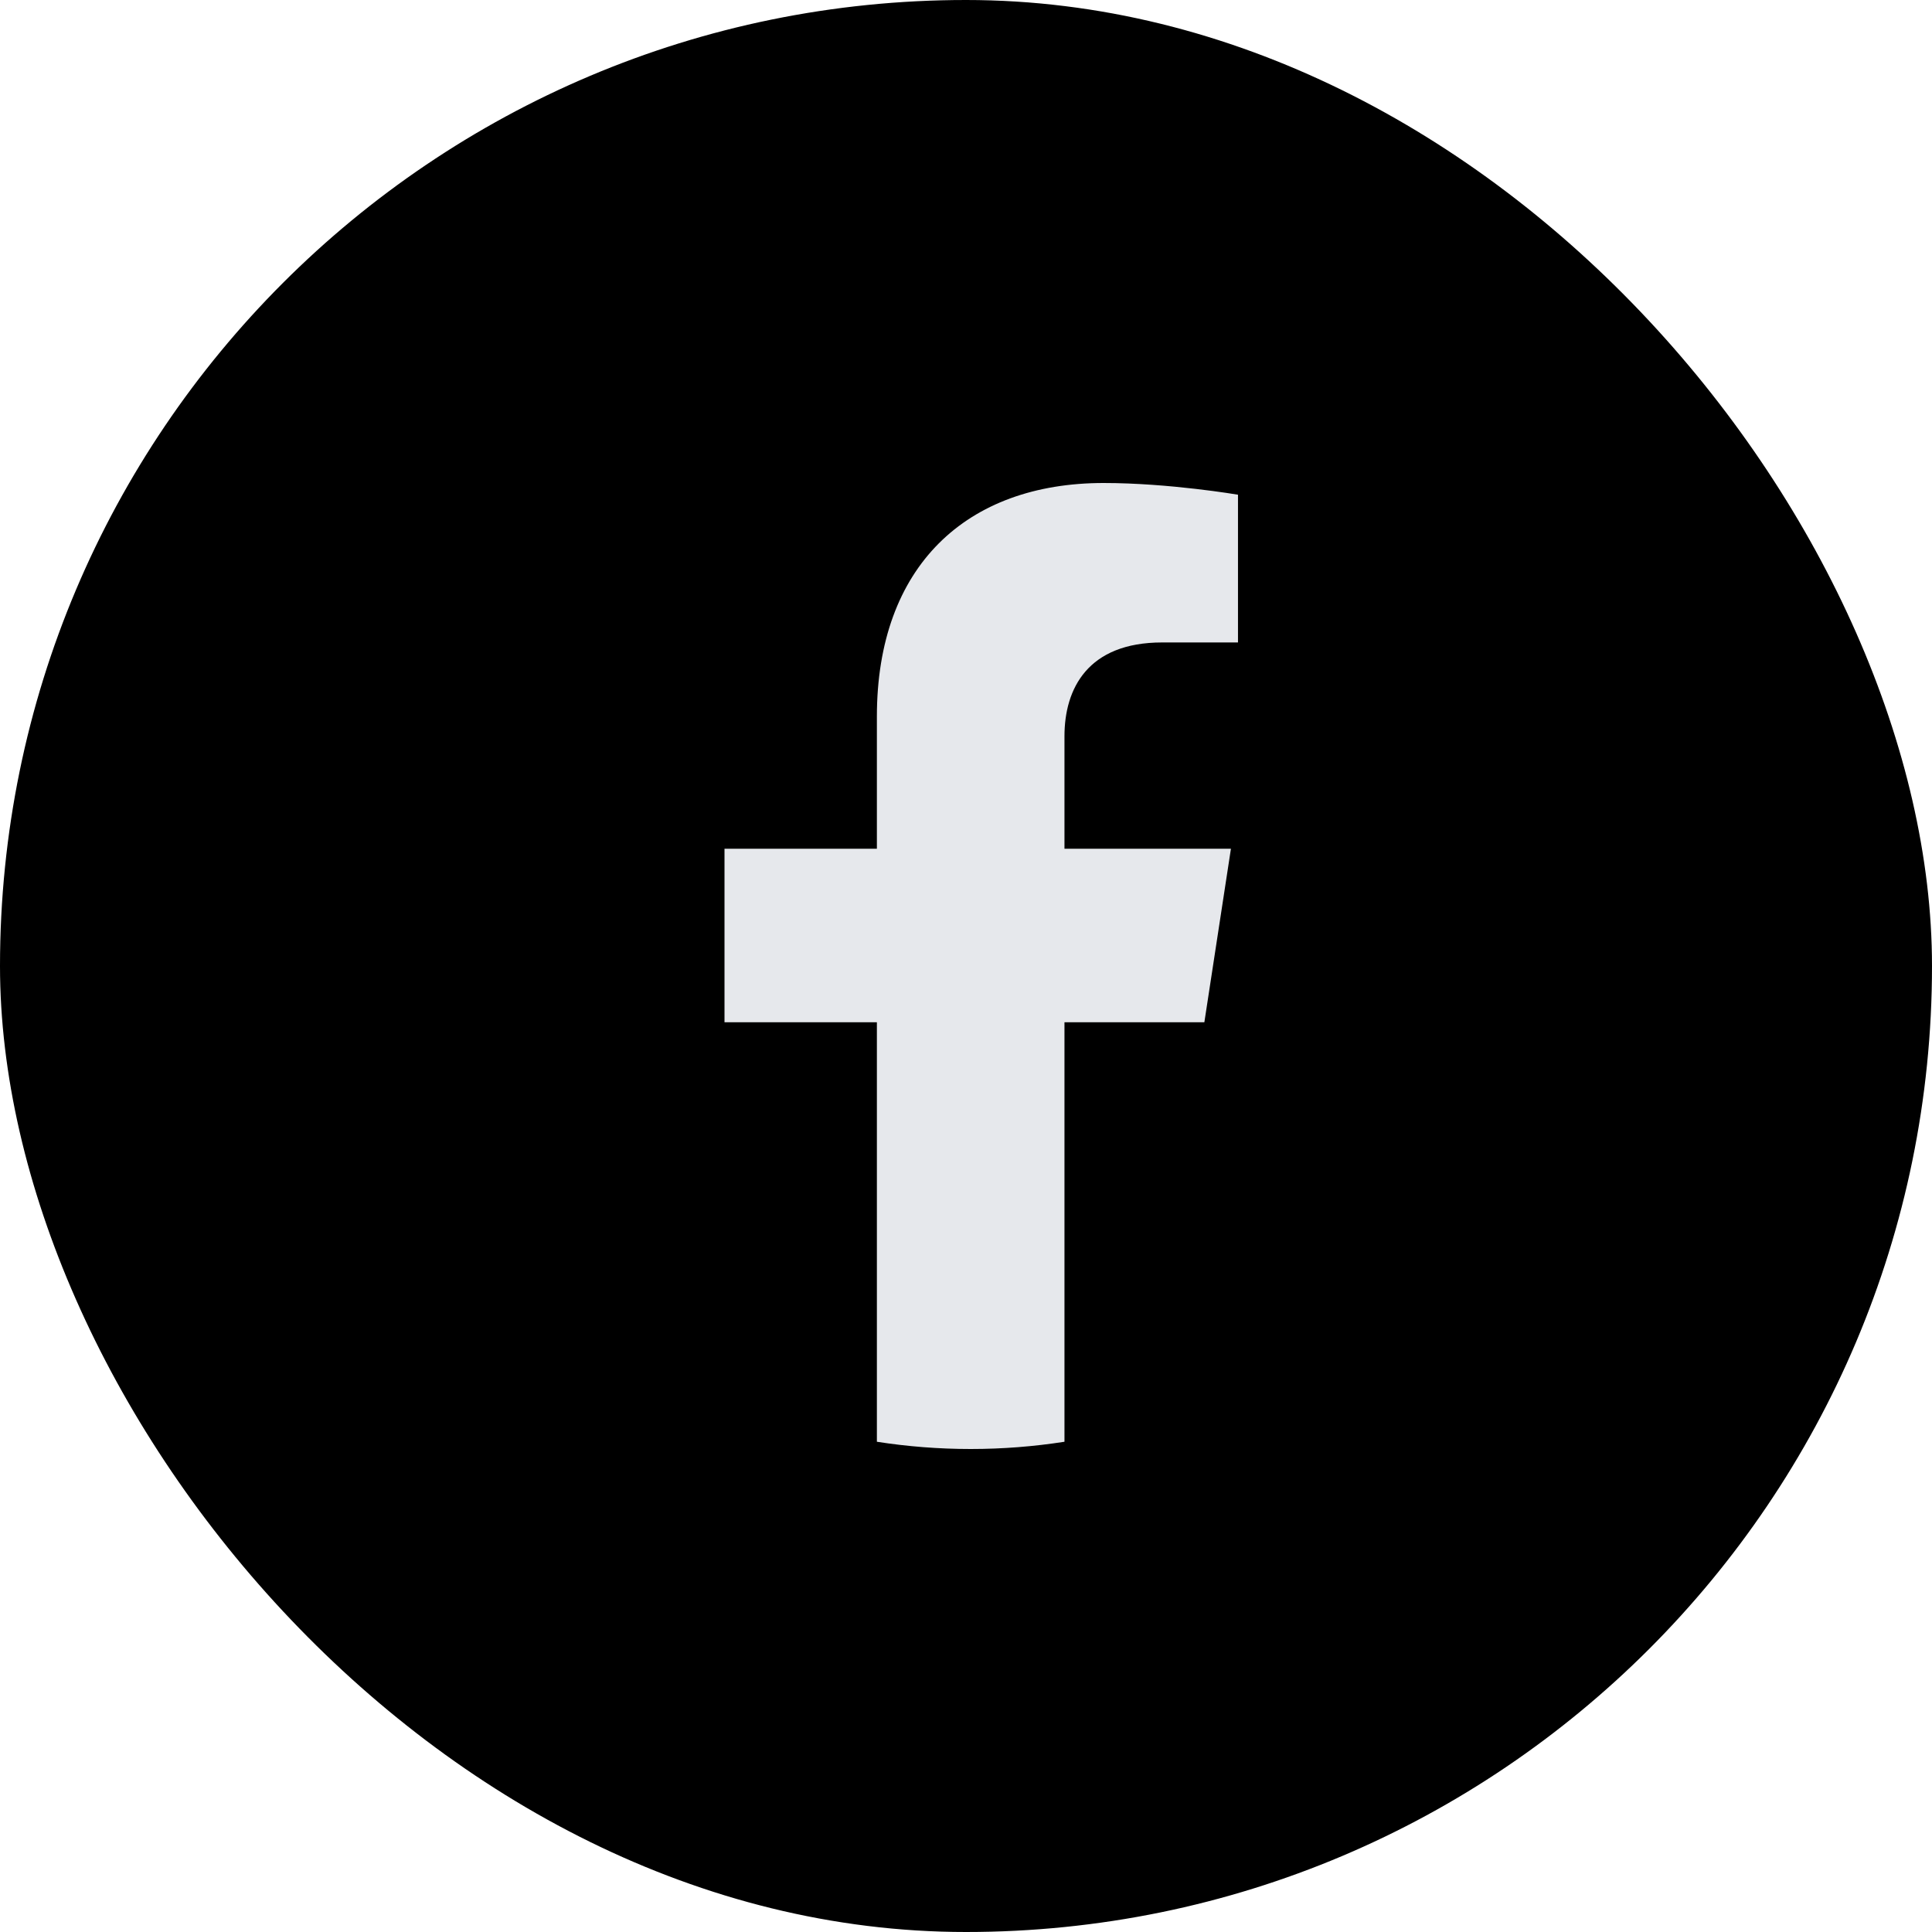
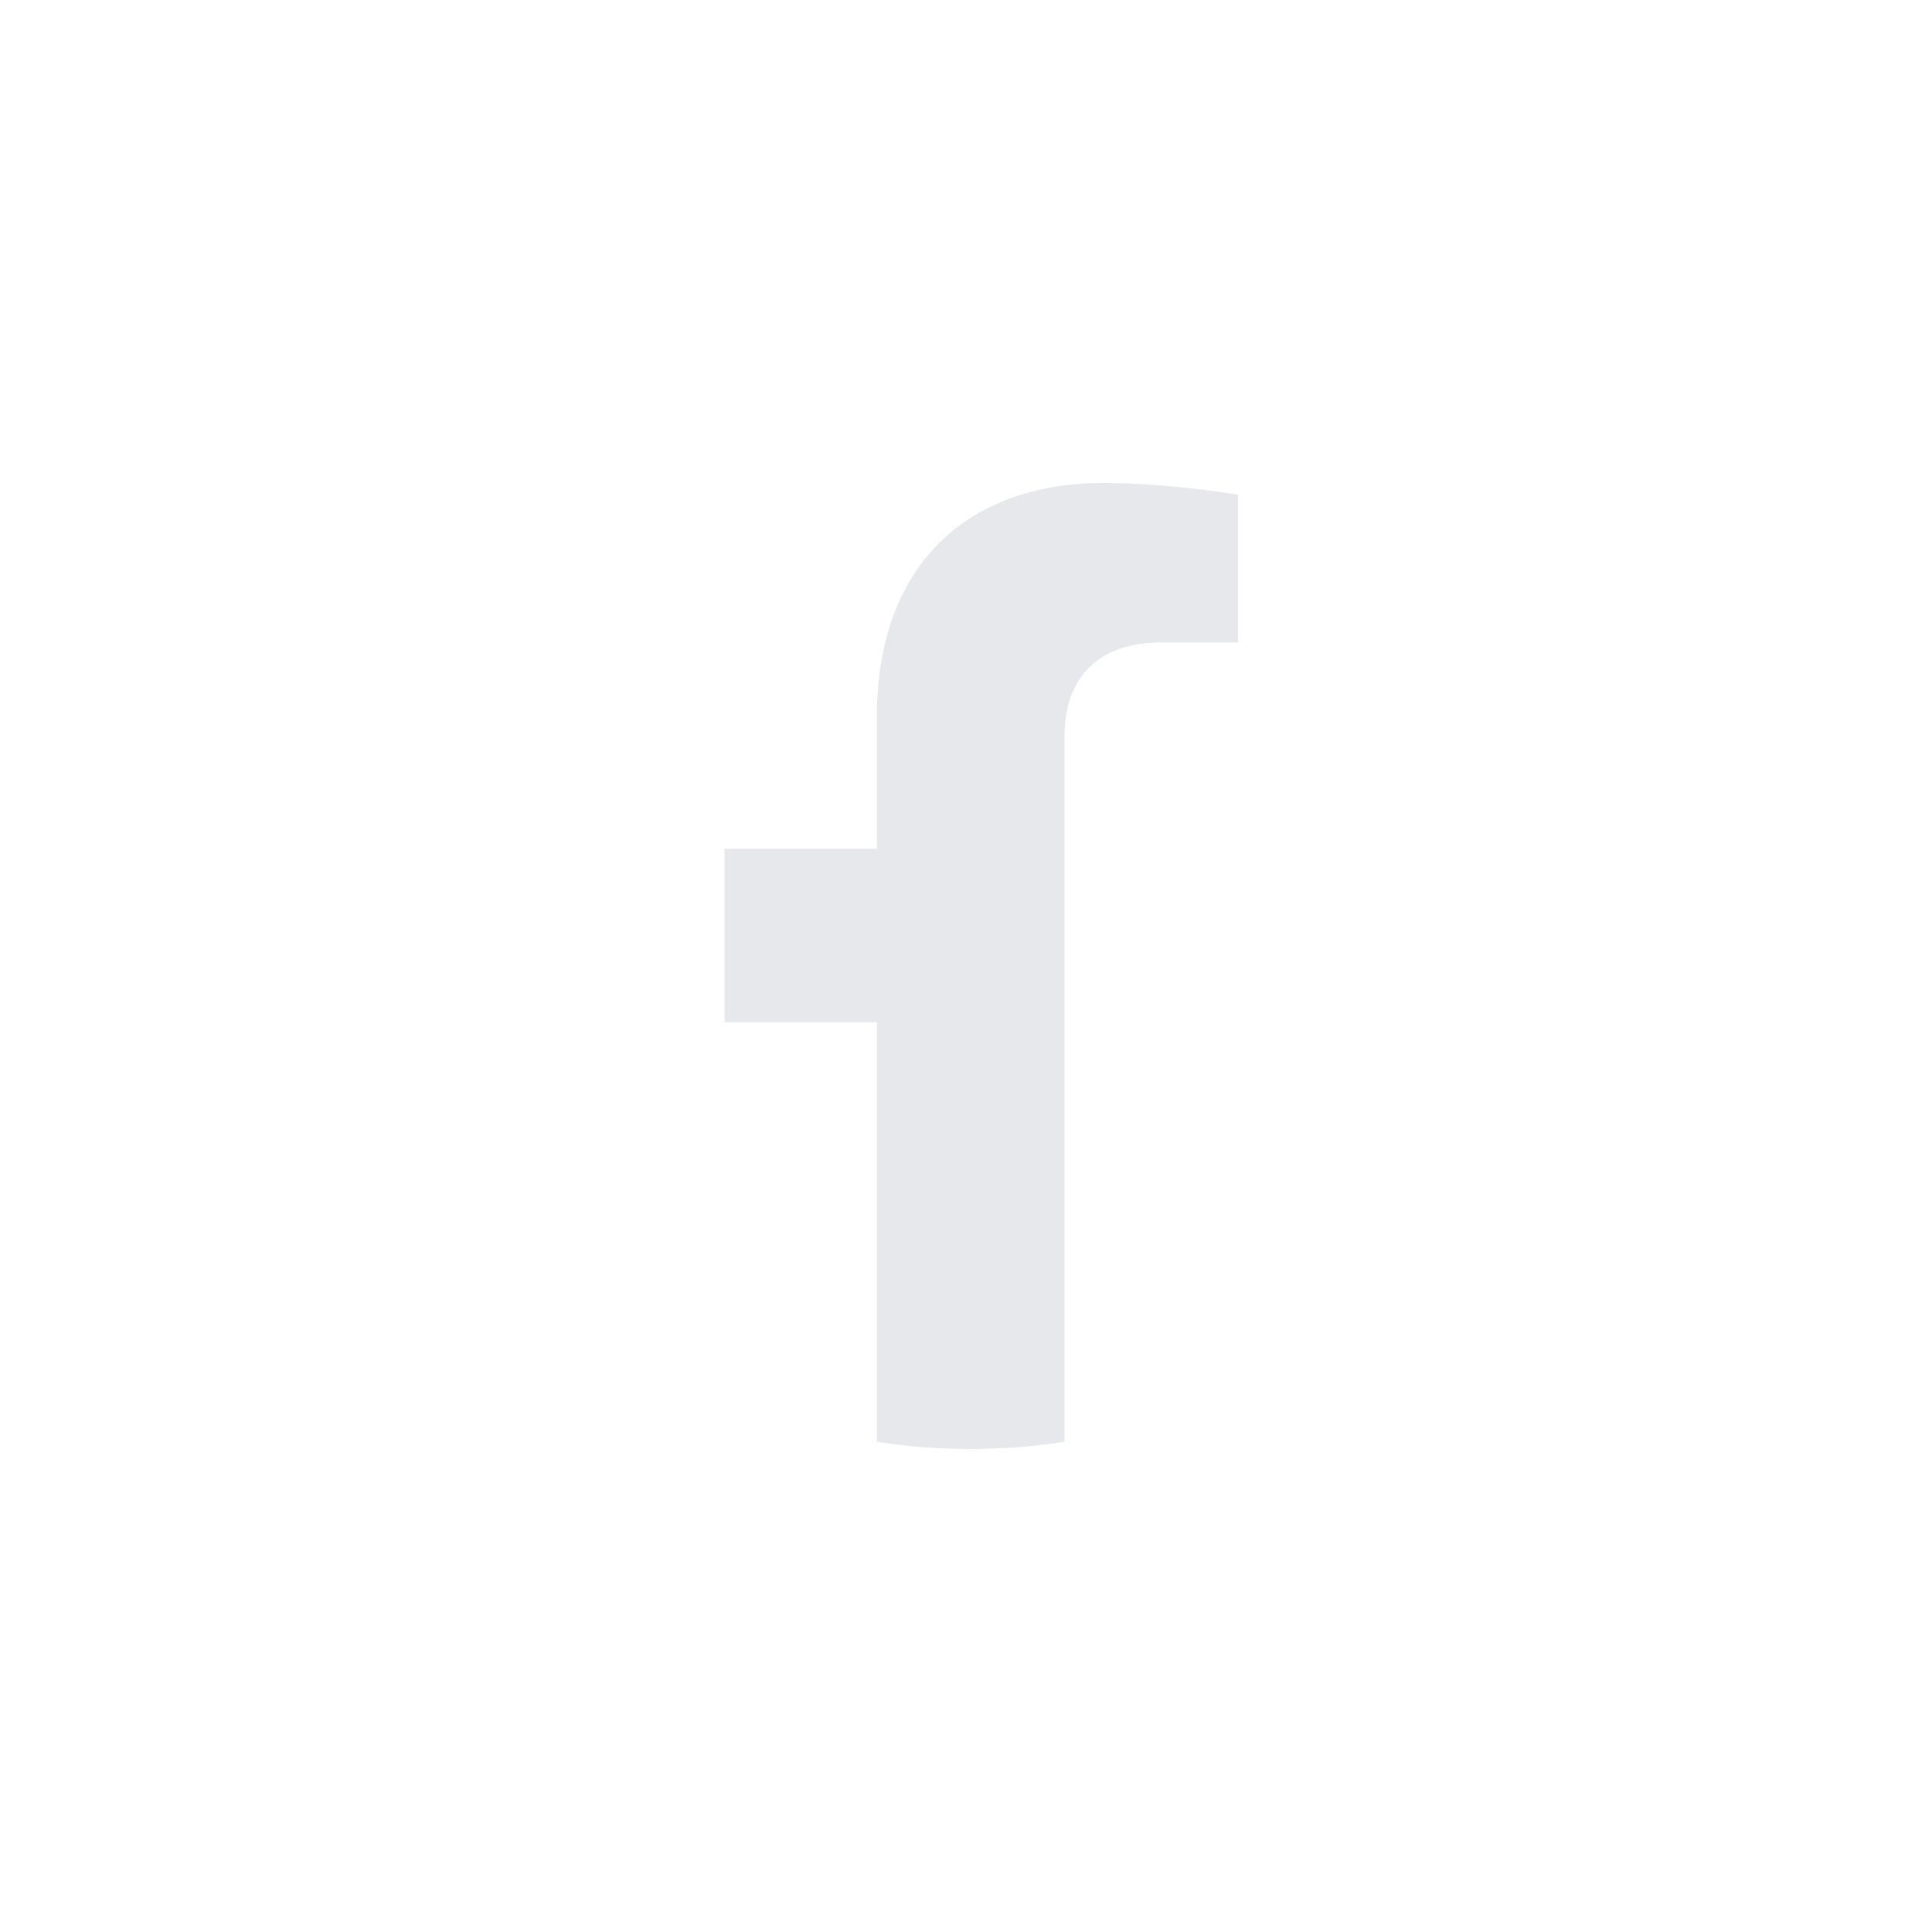
<svg xmlns="http://www.w3.org/2000/svg" width="32" height="32" viewBox="0 0 32 32" fill="none">
-   <rect width="32" height="32" rx="16" fill="black" />
-   <path d="M19.948 16.932L20.388 14.058H17.631V12.194C17.631 11.408 18.015 10.641 19.25 10.641H20.505V8.194C20.505 8.194 19.367 8 18.28 8C16.008 8 14.524 9.377 14.524 11.868V14.058H12V16.932H14.524V23.88C15.031 23.959 15.55 24 16.078 24C16.606 24 17.124 23.959 17.631 23.88V16.932H19.948Z" fill="#E6E8EC" />
+   <path d="M19.948 16.932H17.631V12.194C17.631 11.408 18.015 10.641 19.25 10.641H20.505V8.194C20.505 8.194 19.367 8 18.28 8C16.008 8 14.524 9.377 14.524 11.868V14.058H12V16.932H14.524V23.88C15.031 23.959 15.55 24 16.078 24C16.606 24 17.124 23.959 17.631 23.88V16.932H19.948Z" fill="#E6E8EC" />
</svg>